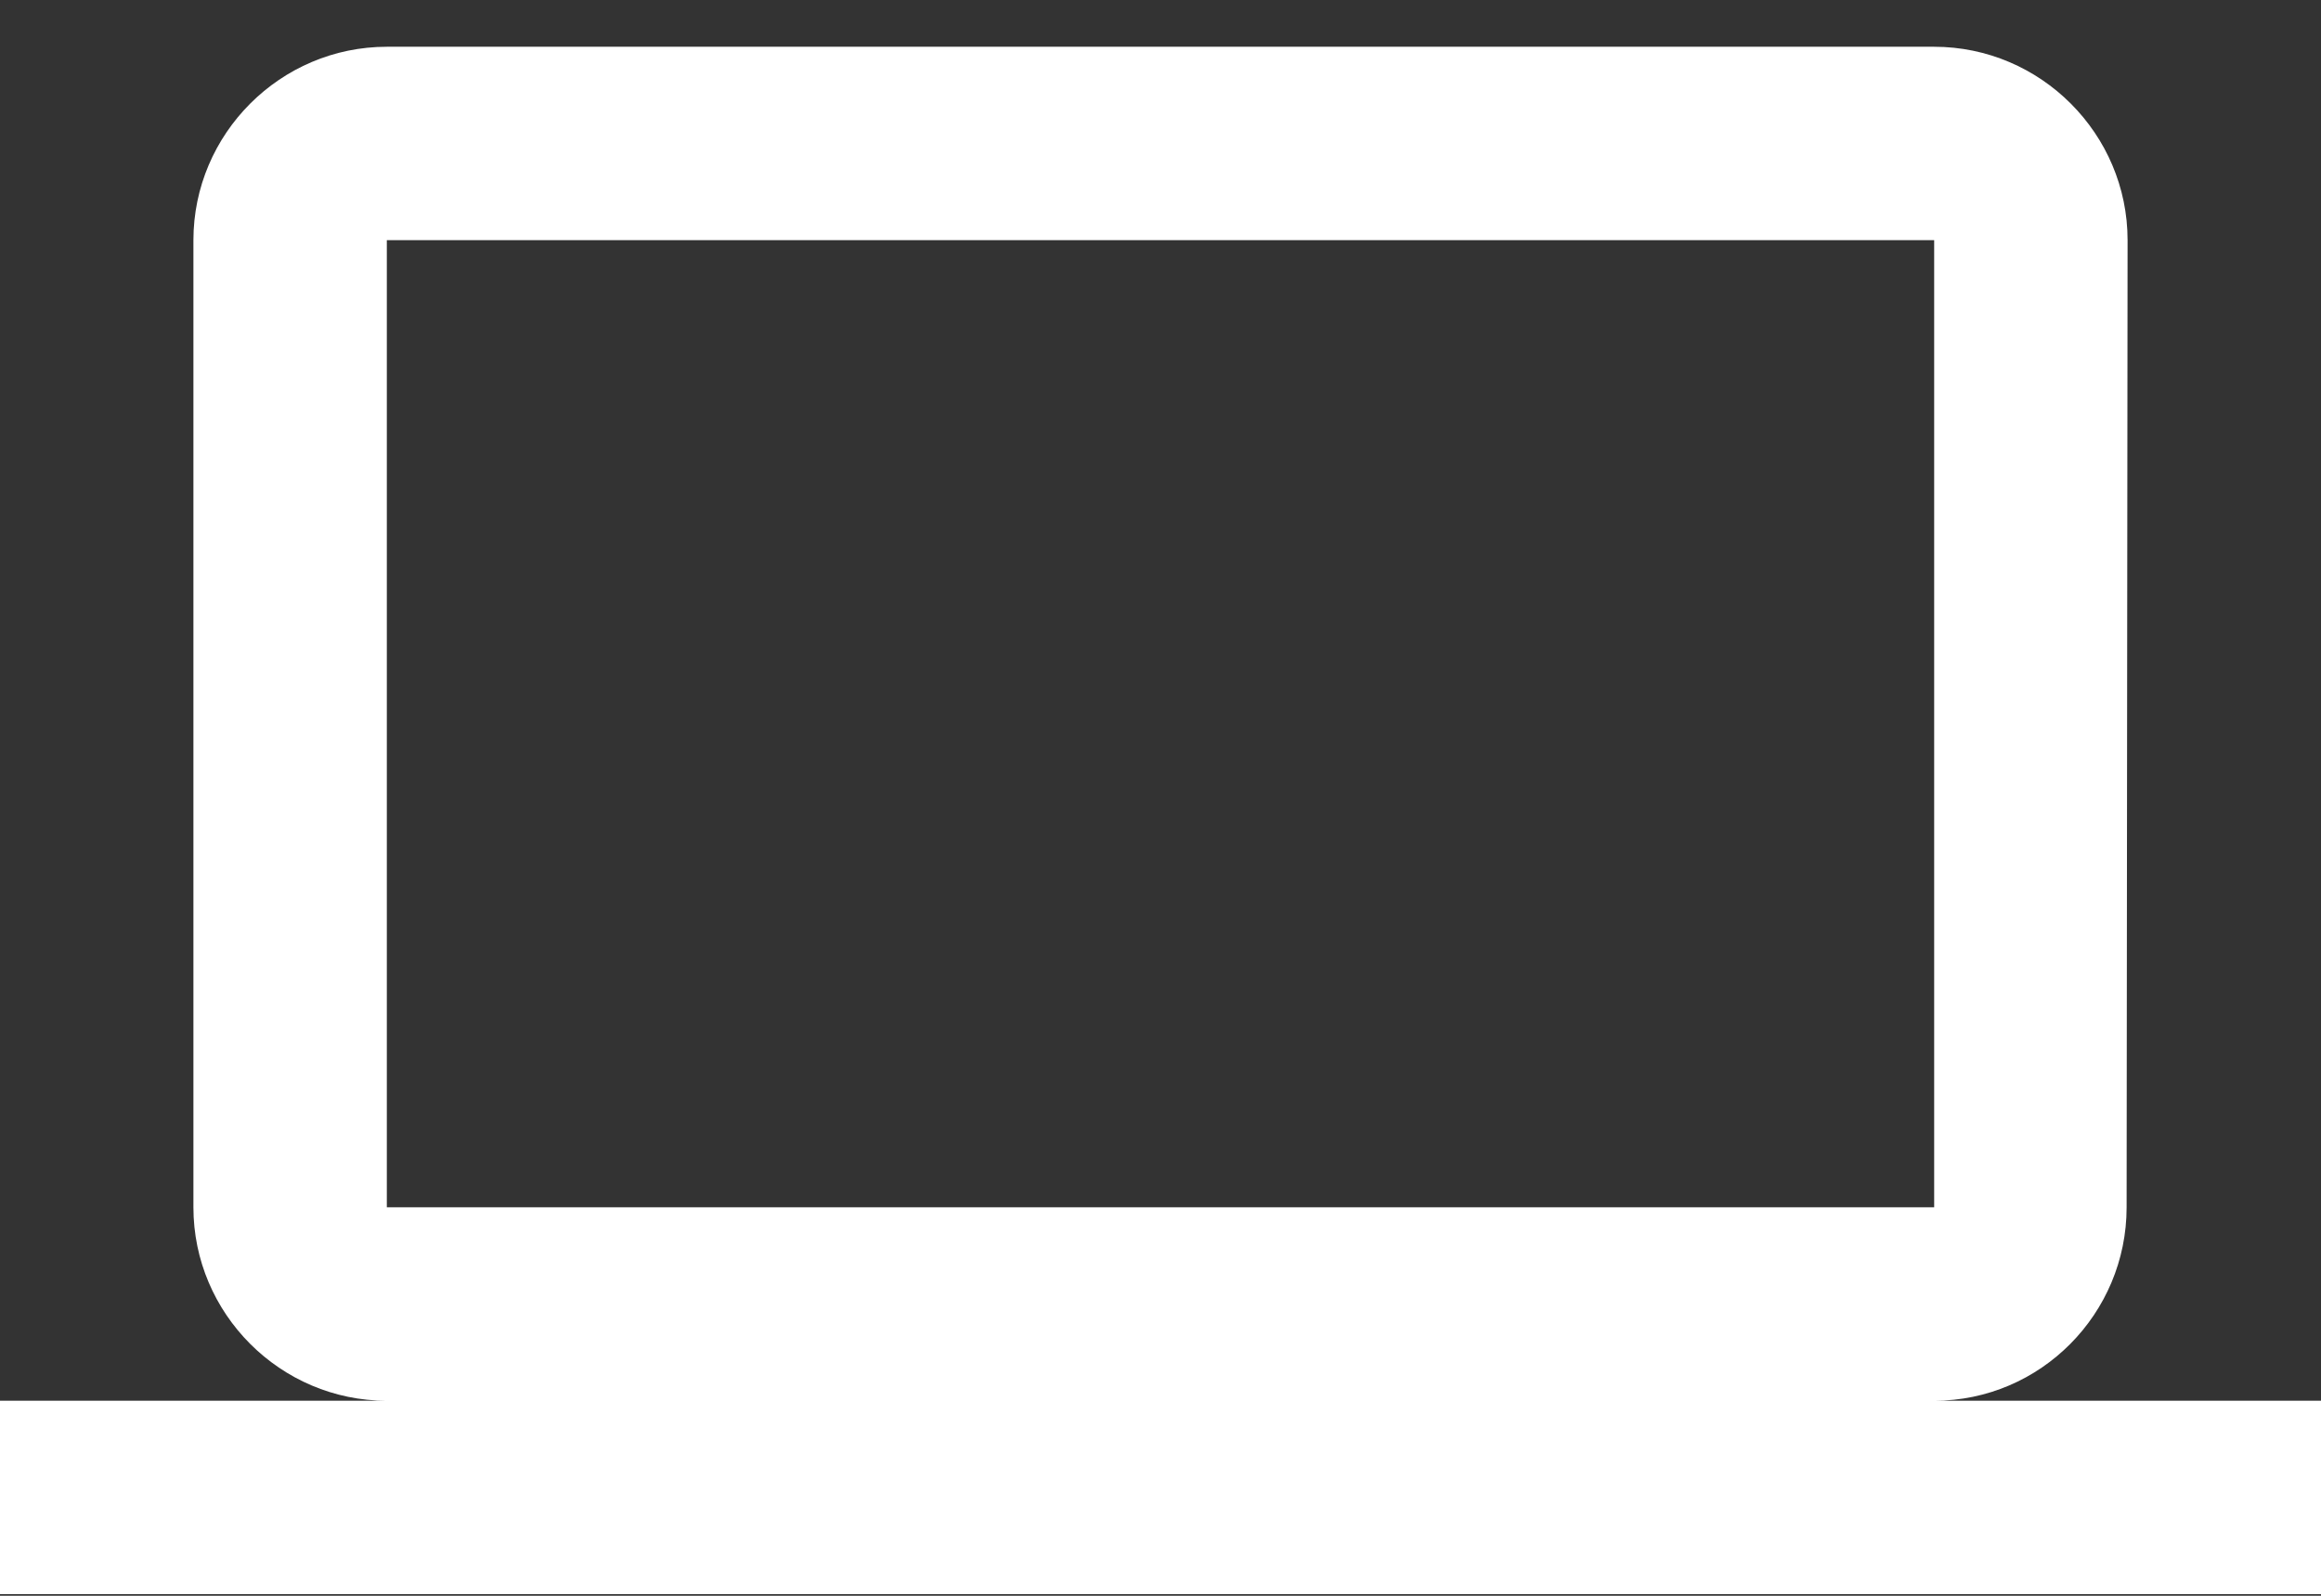
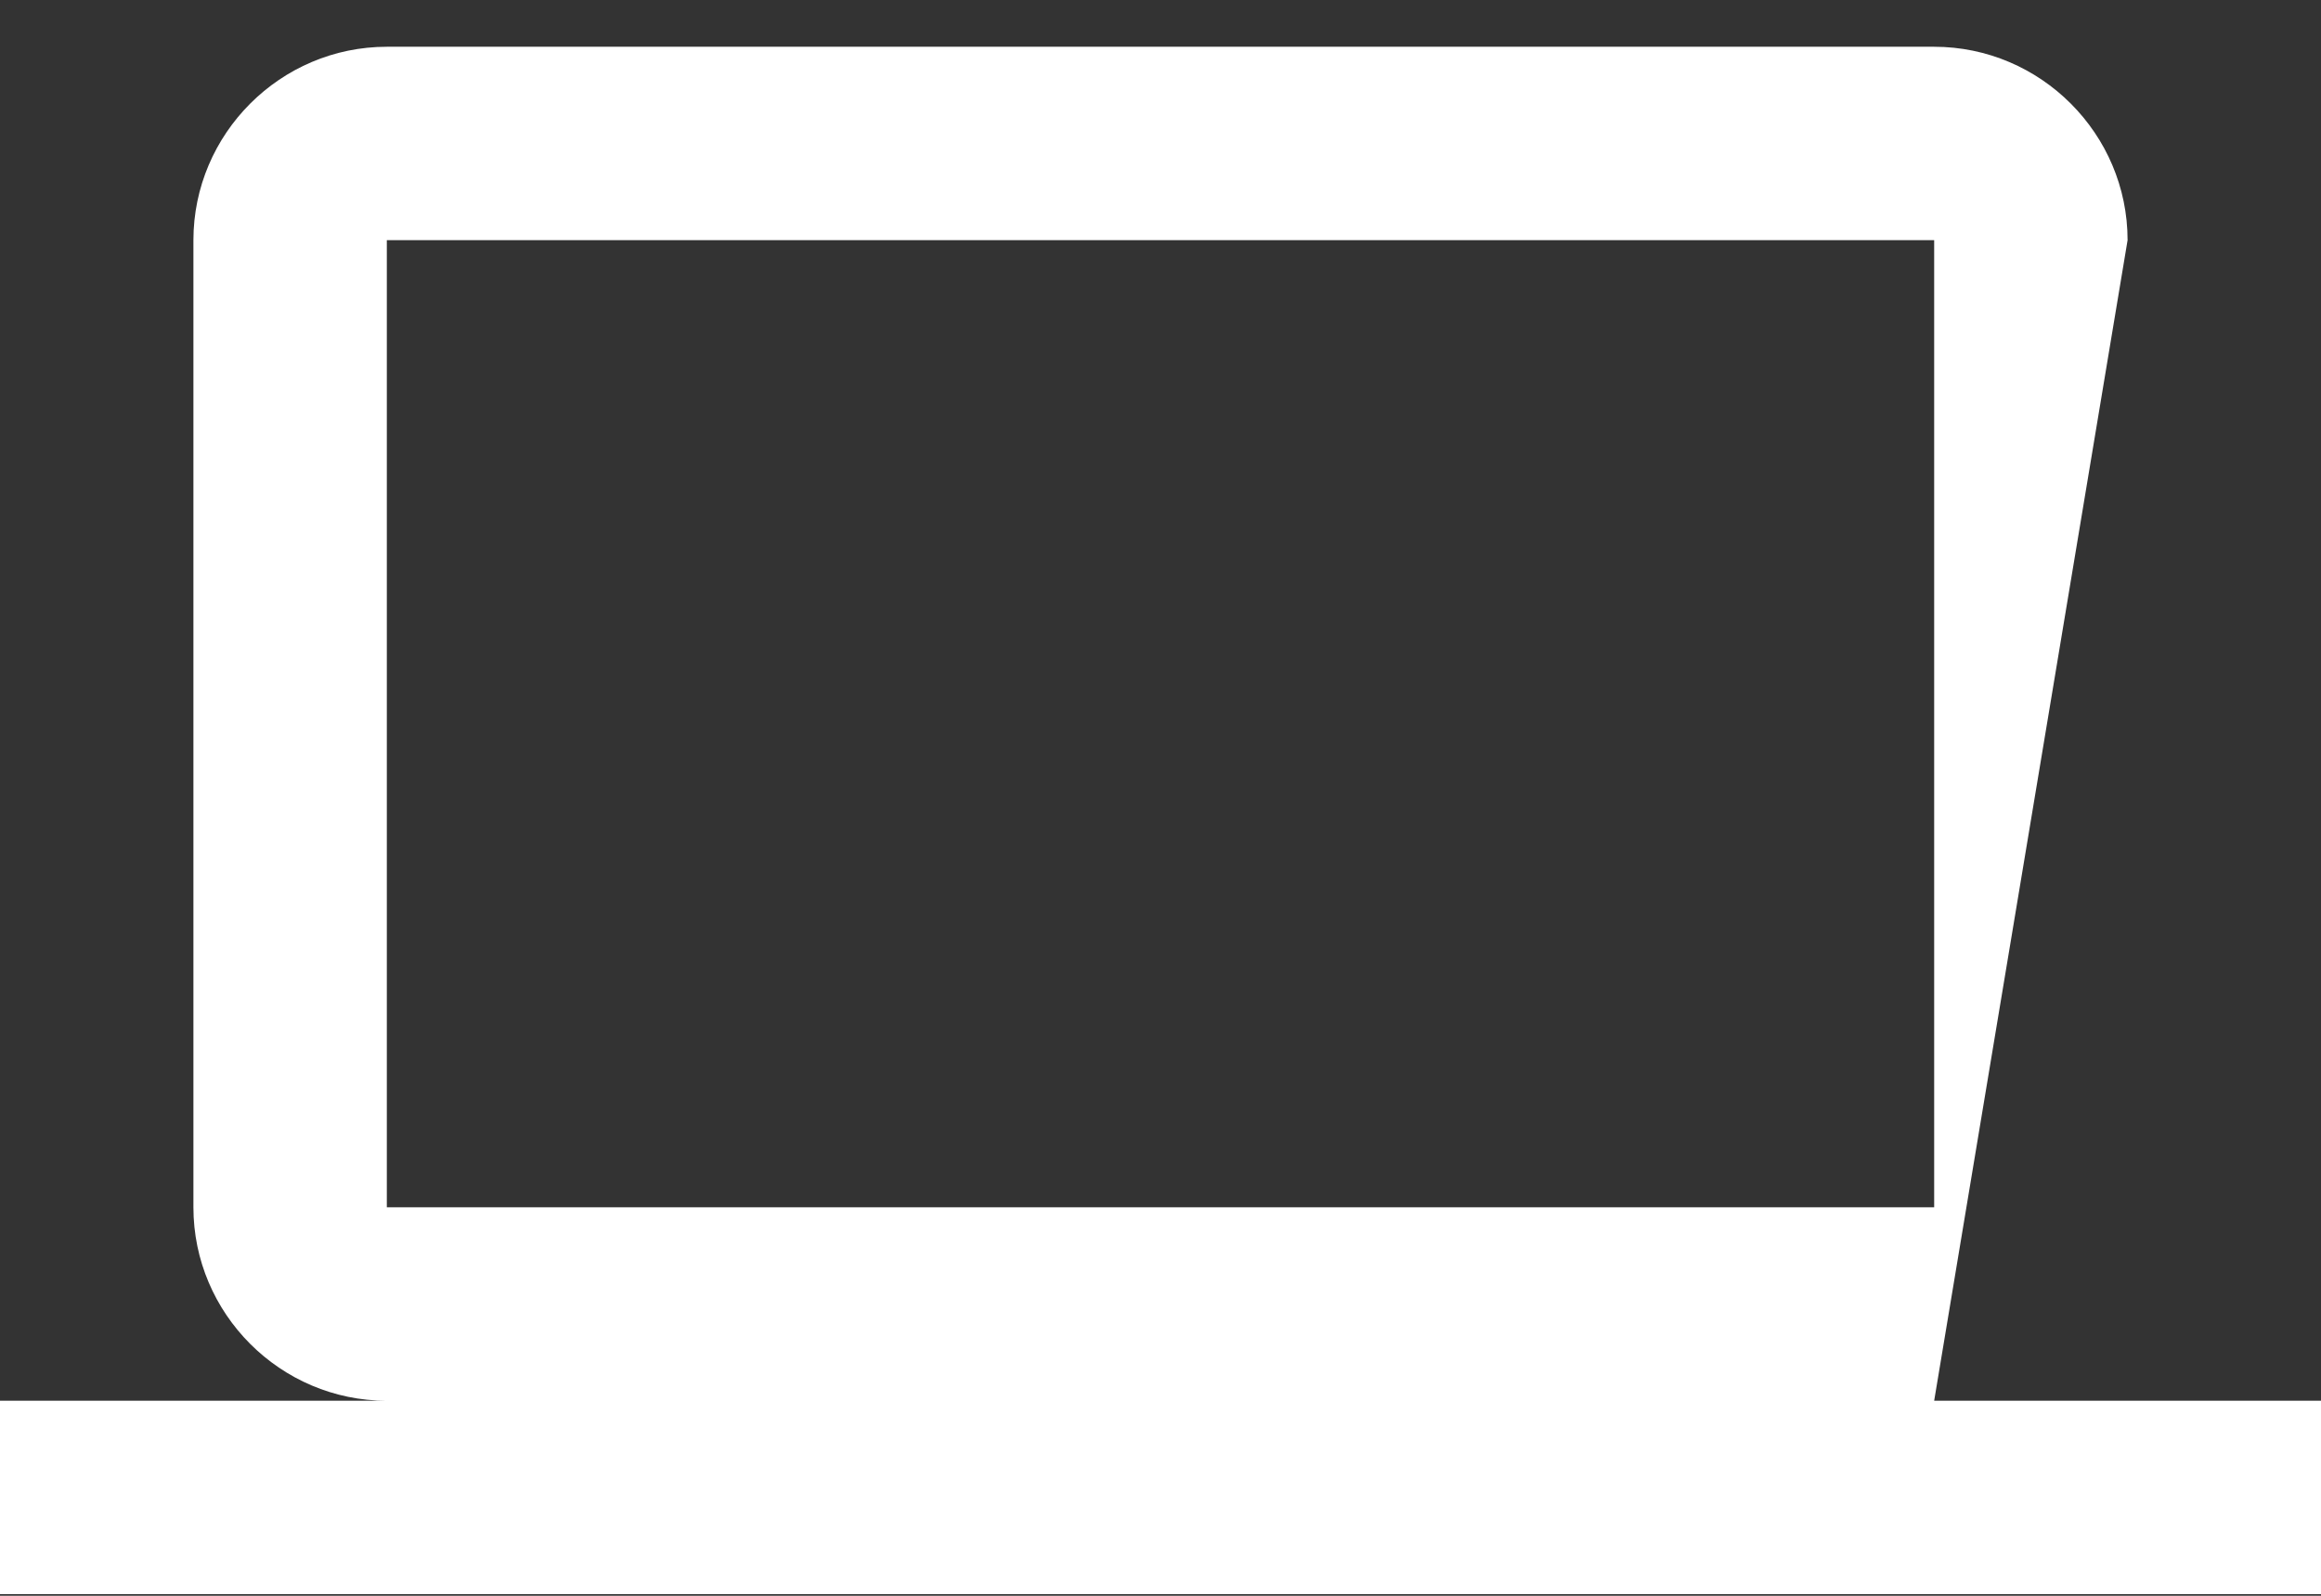
<svg xmlns="http://www.w3.org/2000/svg" width="48" height="33" viewBox="0 0 48 33" fill="none">
  <rect x="0" y="0" width="48" height="33" fill="#333333" stroke="none" />
-   <path d="M40 28.967C42.2 28.967 43.98 27.167 43.98 24.967L44 4.967C44 2.767 42.2 0.967 40 0.967H8C5.8 0.967 4 2.767 4 4.967V24.967C4 27.167 5.8 28.967 8 28.967H0V32.967H48V28.967H40ZM8 4.967H40V24.967H8V4.967Z" fill="white" />
+   <path d="M40 28.967L44 4.967C44 2.767 42.2 0.967 40 0.967H8C5.8 0.967 4 2.767 4 4.967V24.967C4 27.167 5.8 28.967 8 28.967H0V32.967H48V28.967H40ZM8 4.967H40V24.967H8V4.967Z" fill="white" />
</svg>